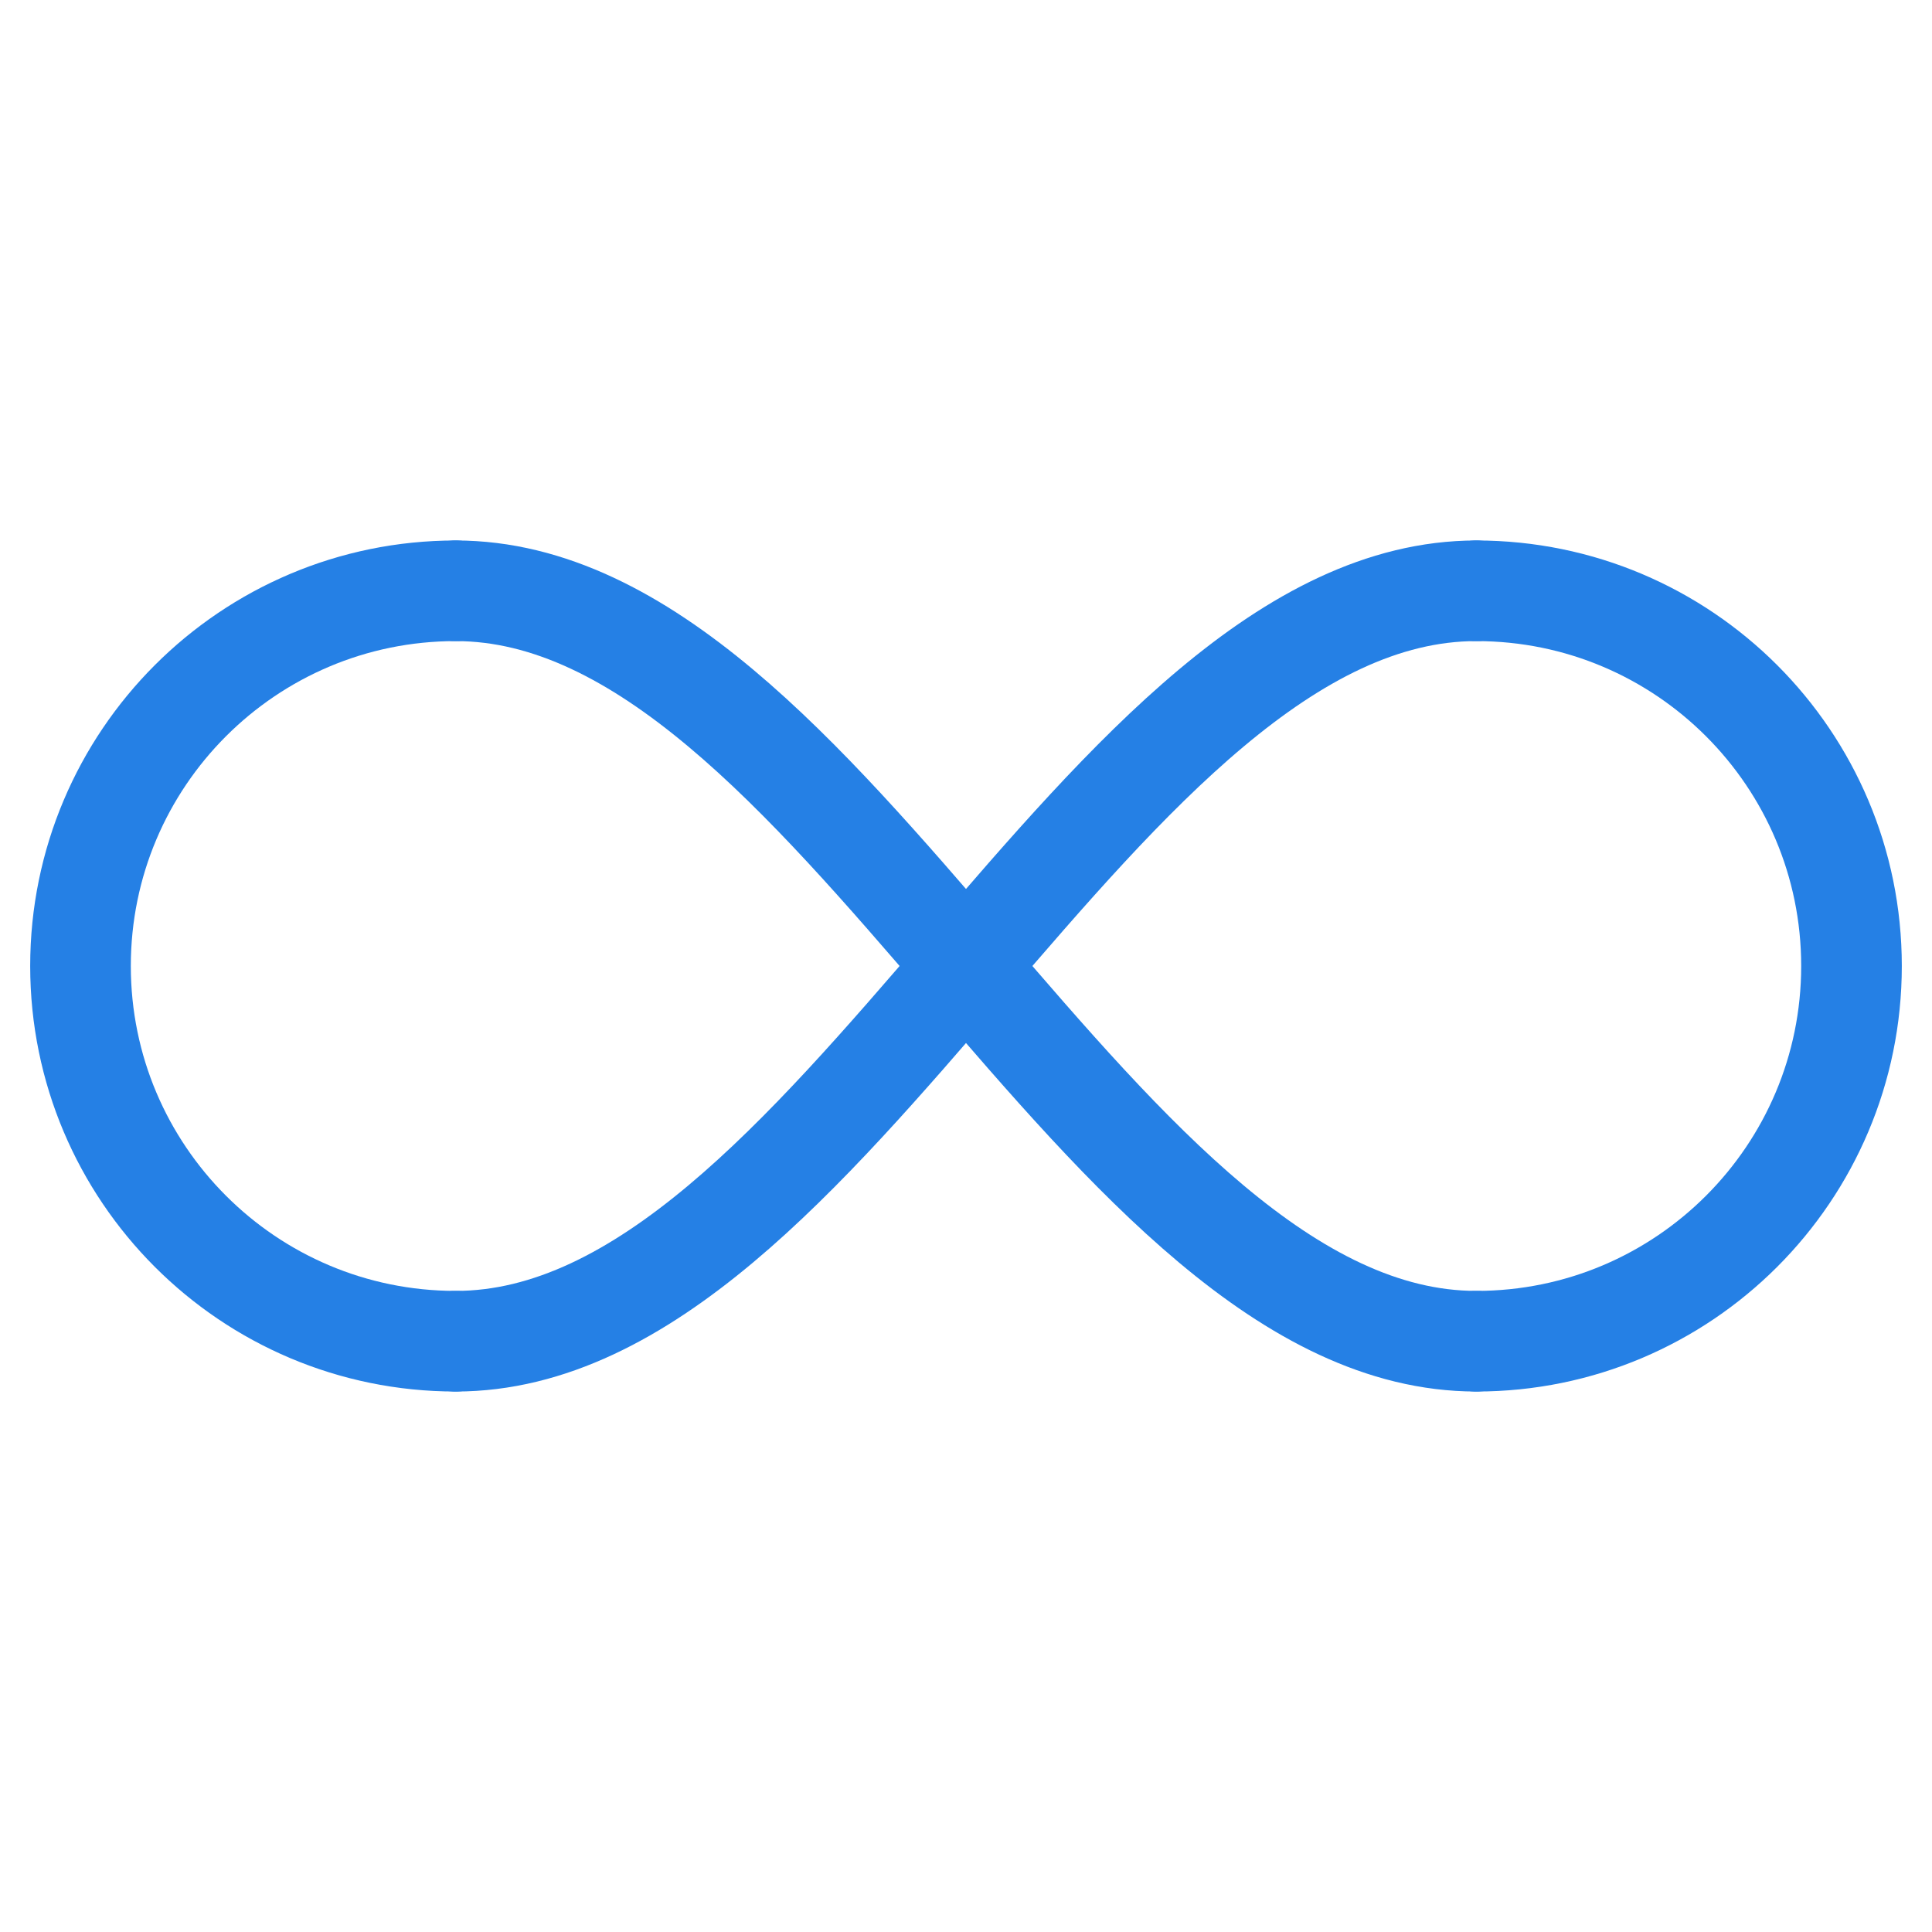
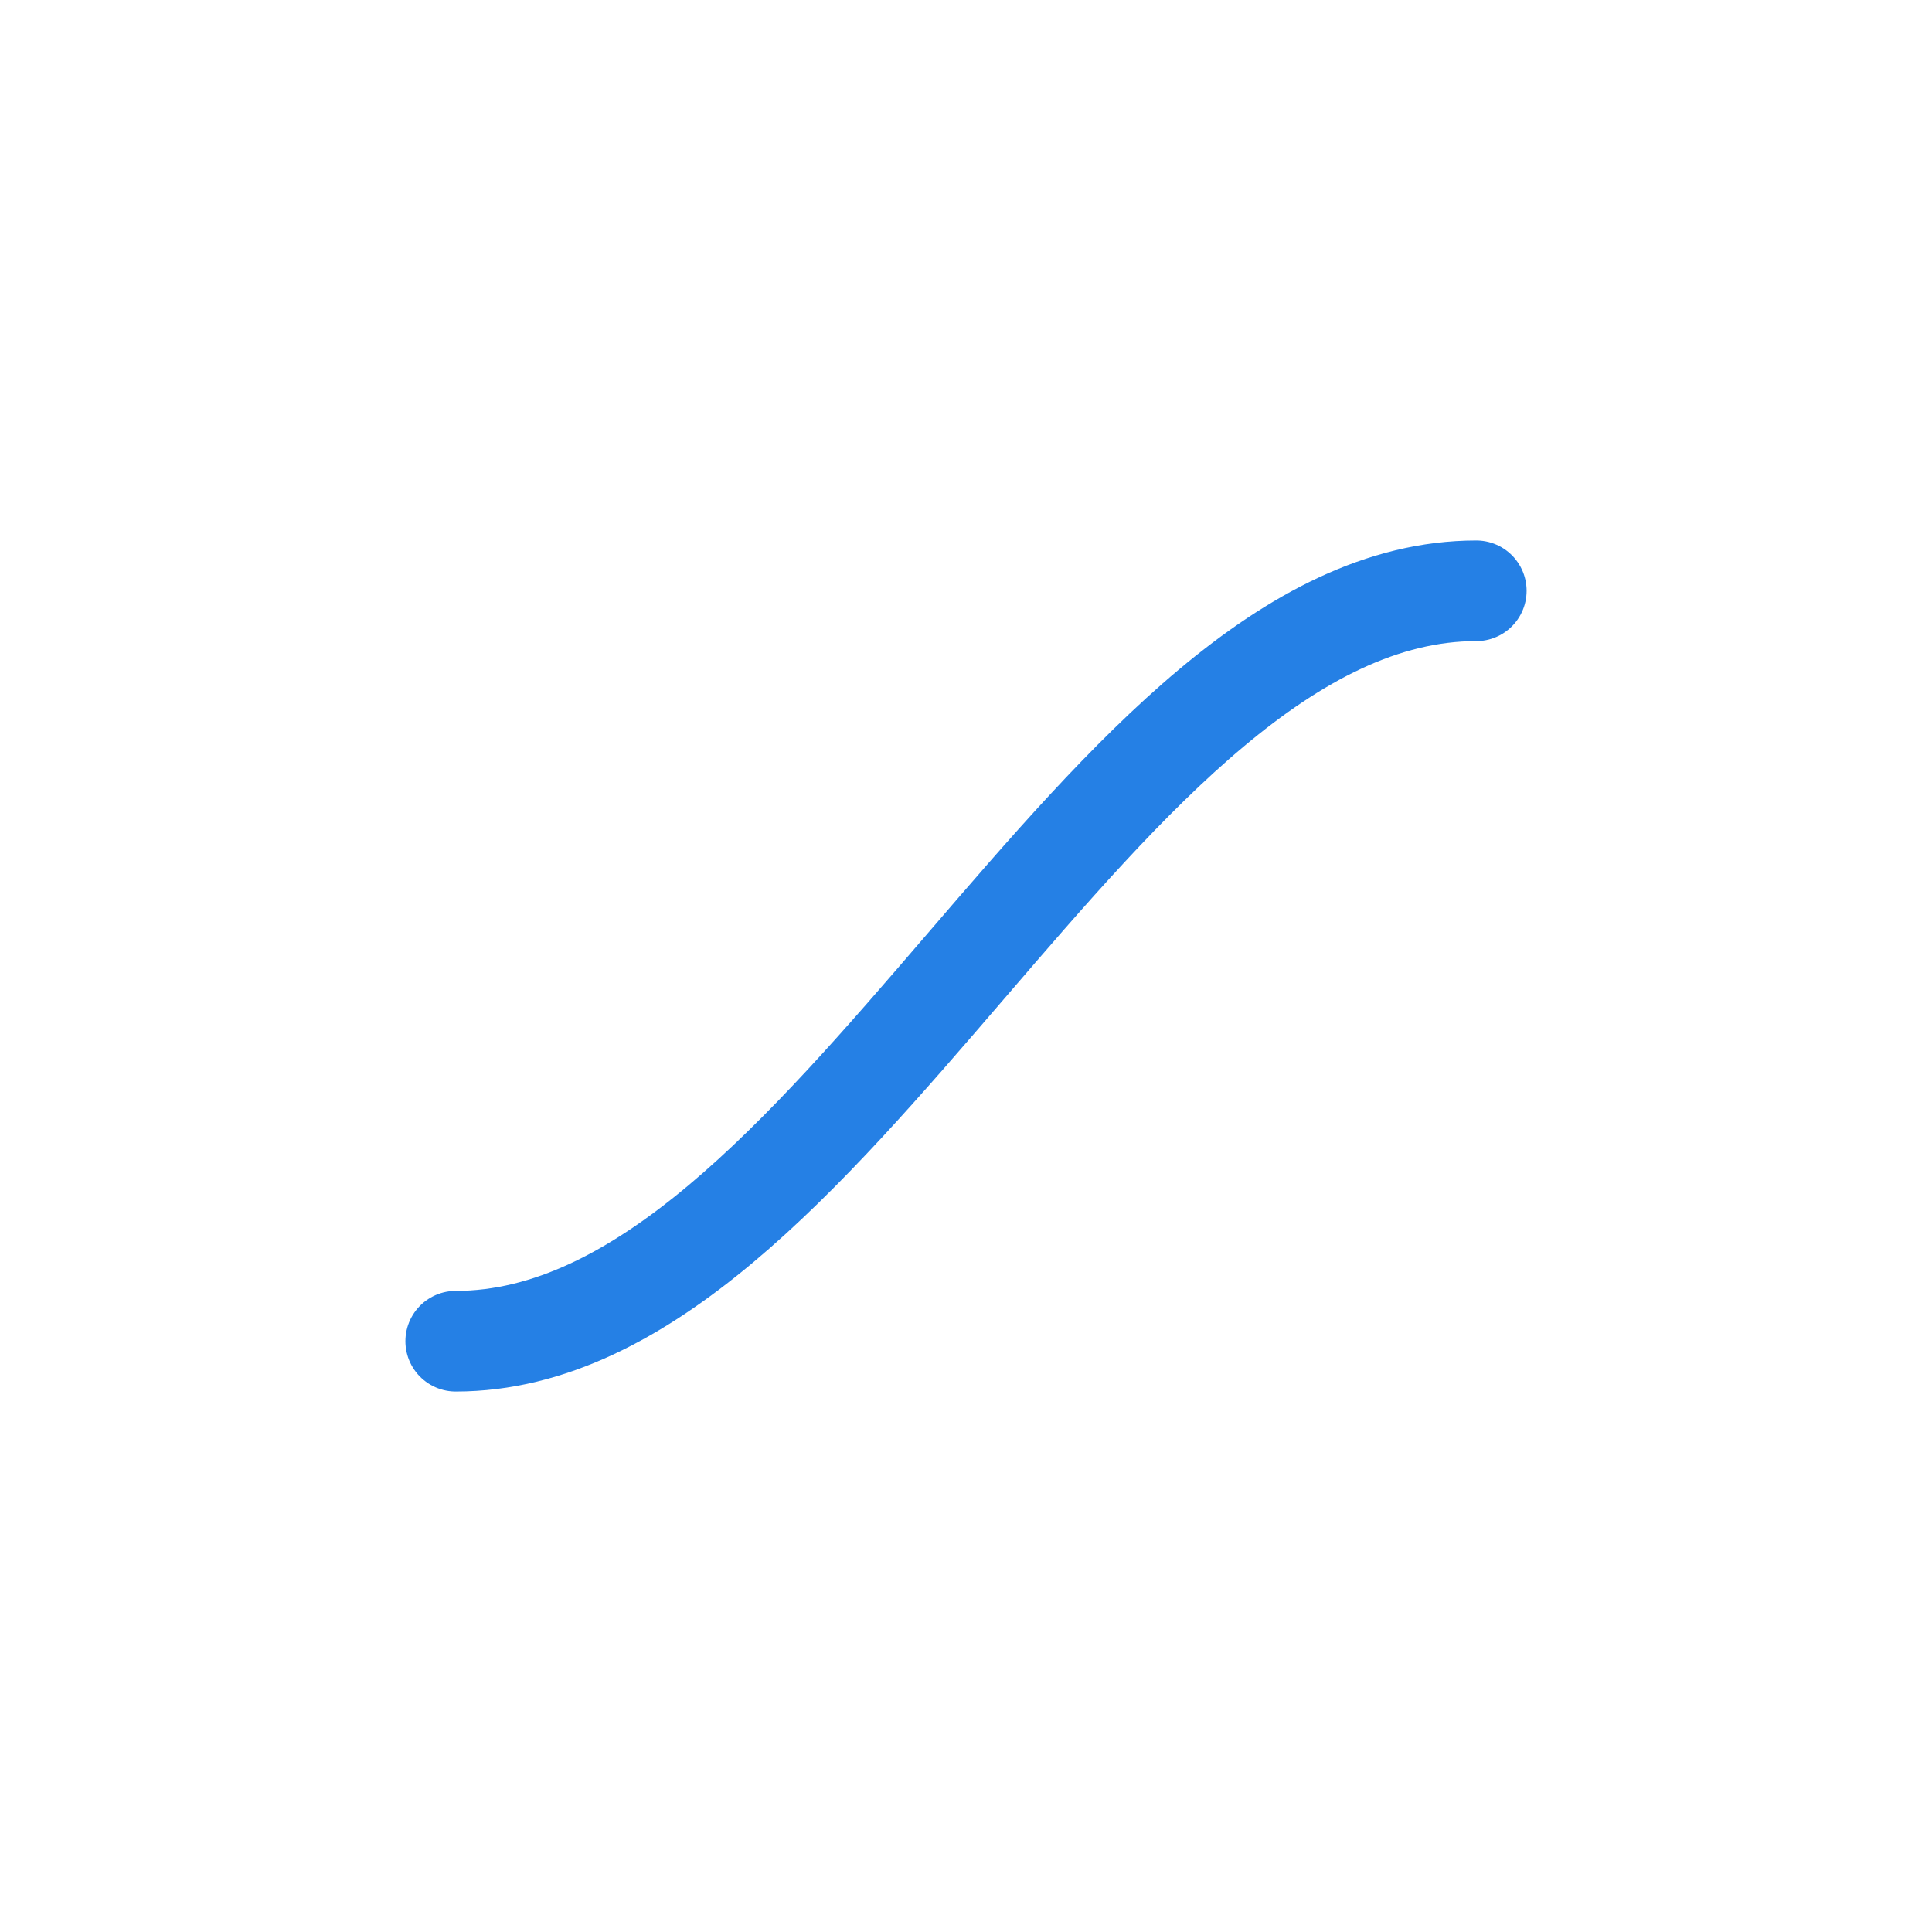
<svg xmlns="http://www.w3.org/2000/svg" width="48" height="48" viewBox="0 0 48 48" fill="none">
-   <path d="M11.322 33.322C6.174 33.322 2 29.148 2 24C2 18.852 6.174 14.678 11.322 14.678" stroke="#2580E5" stroke-width="2.5" stroke-miterlimit="10" stroke-linecap="round" stroke-linejoin="round" />
-   <path d="M36.678 14.678C41.826 14.678 46 18.852 46 24C46 29.148 41.826 33.322 36.678 33.322" stroke="#2580E5" stroke-width="2.5" stroke-miterlimit="10" stroke-linecap="round" stroke-linejoin="round" />
-   <path d="M11.322 14.678C20.644 14.678 27.356 33.322 36.678 33.322" stroke="#2580E5" stroke-width="2.5" stroke-miterlimit="10" stroke-linecap="round" stroke-linejoin="round" />
  <path d="M36.678 14.678C27.356 14.678 20.644 33.322 11.322 33.322" stroke="#2580E5" stroke-width="2.5" stroke-miterlimit="10" stroke-linecap="round" stroke-linejoin="round" />
</svg>